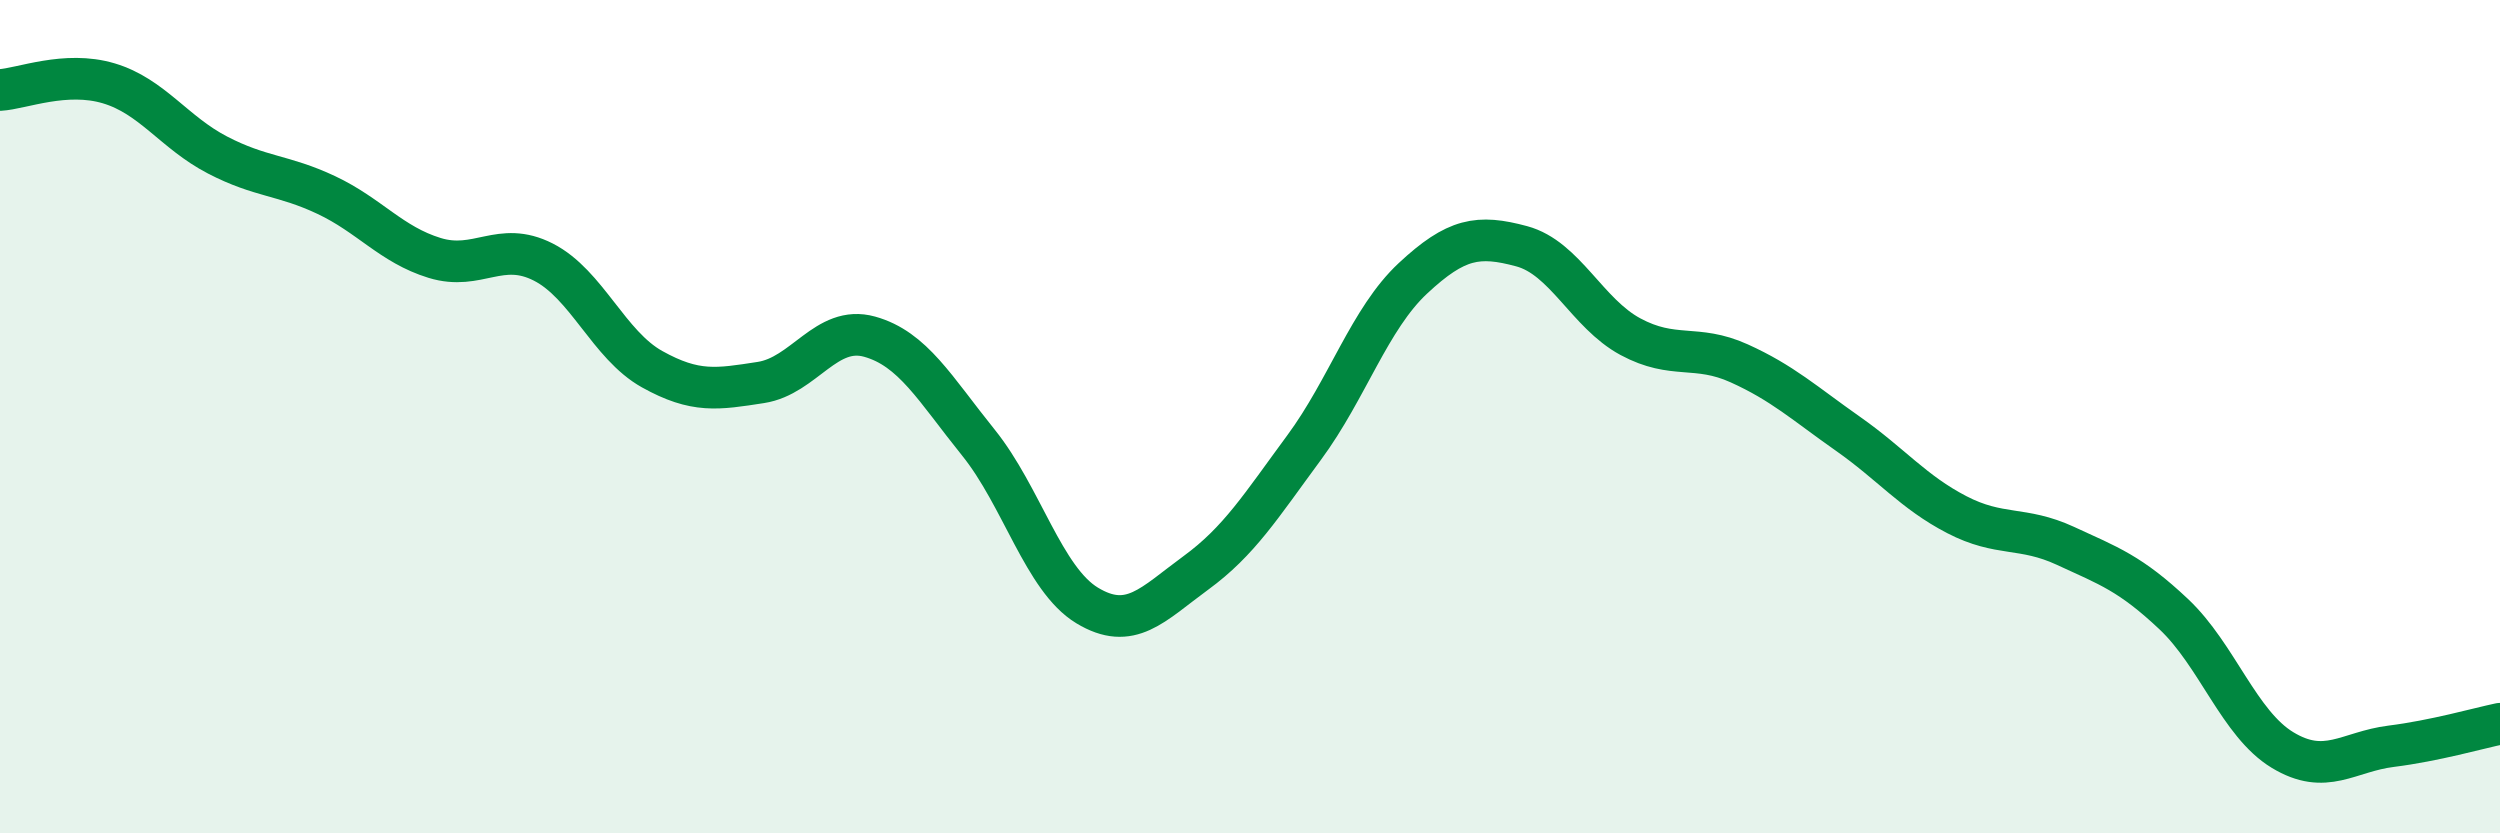
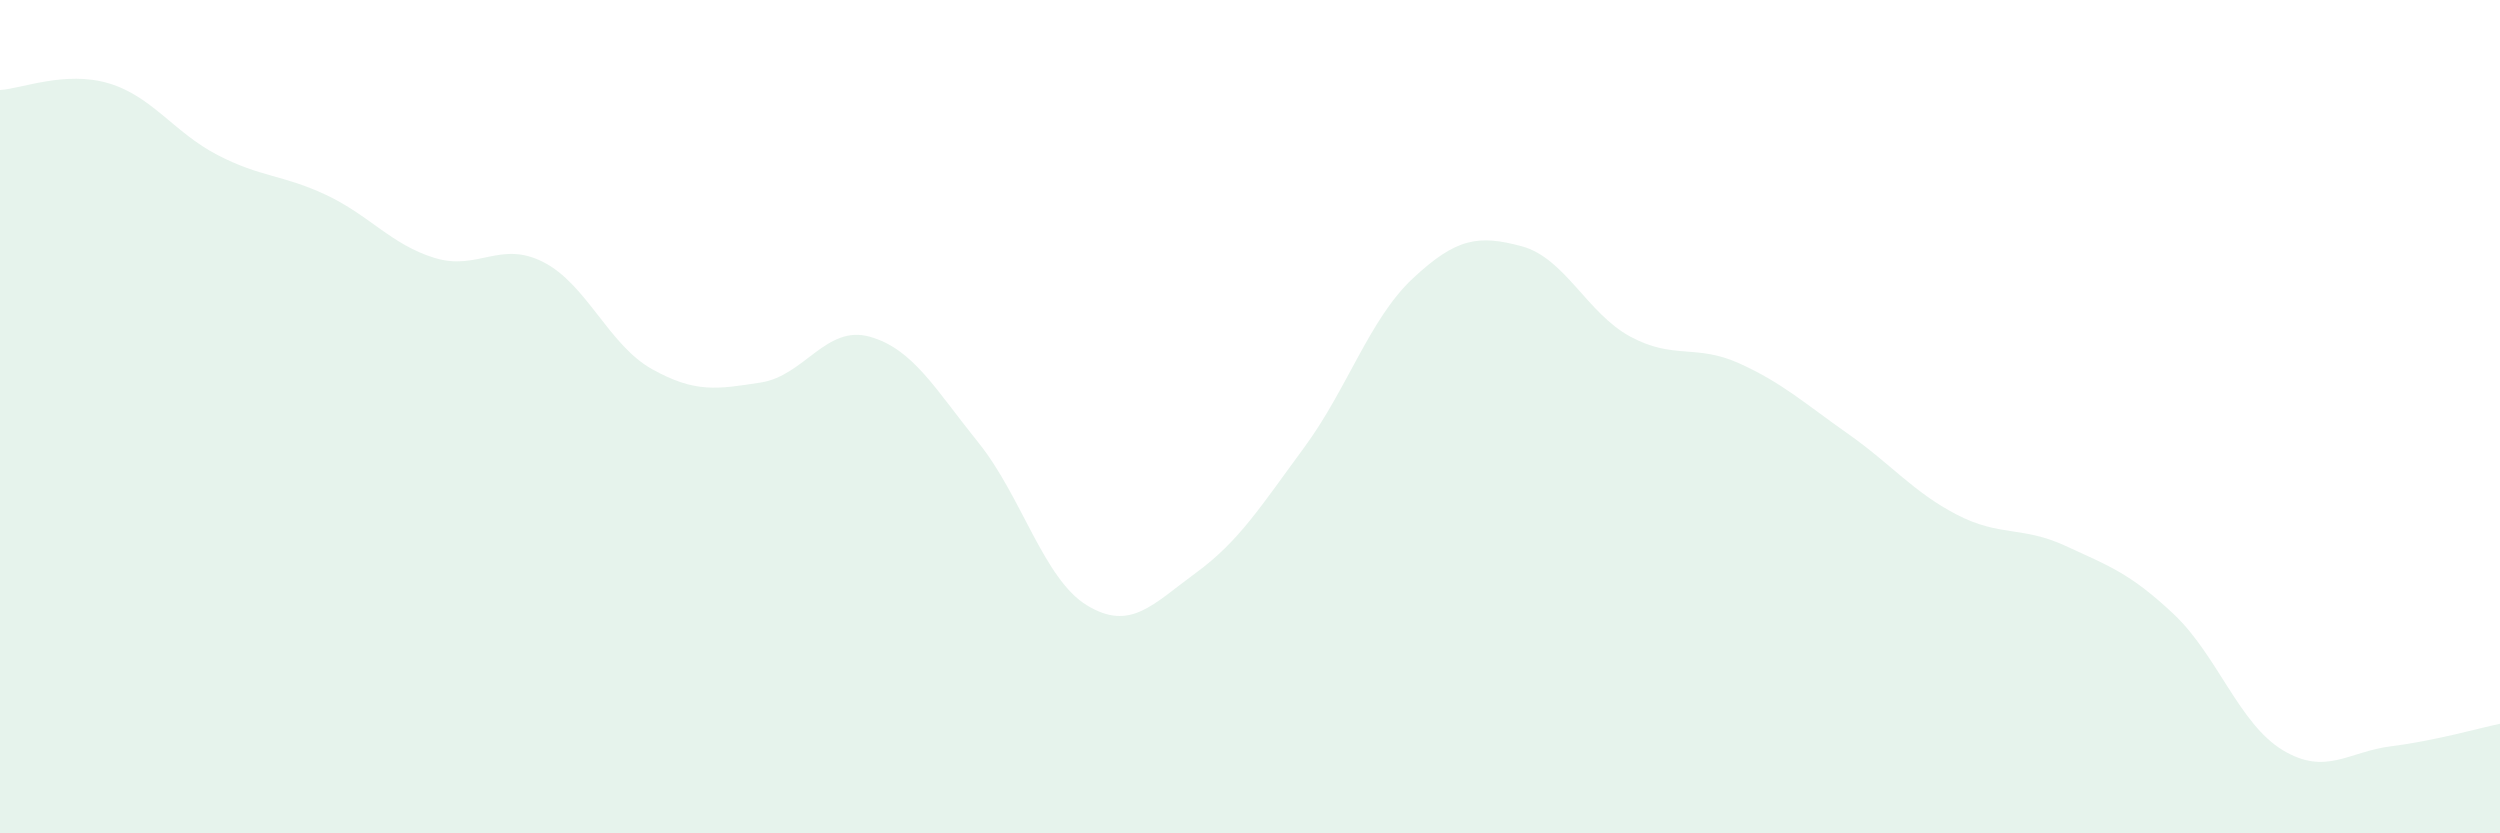
<svg xmlns="http://www.w3.org/2000/svg" width="60" height="20" viewBox="0 0 60 20">
  <path d="M 0,2.16 C 0.52,2.13 1.57,1.69 2.61,2 C 3.65,2.31 4.18,3.18 5.22,3.72 C 6.26,4.26 6.79,4.19 7.83,4.68 C 8.87,5.17 9.39,5.87 10.43,6.19 C 11.47,6.51 12,5.76 13.04,6.29 C 14.08,6.82 14.61,8.28 15.65,8.86 C 16.69,9.44 17.22,9.34 18.26,9.18 C 19.3,9.02 19.83,7.79 20.87,8.08 C 21.91,8.37 22.44,9.33 23.48,10.62 C 24.52,11.91 25.05,13.9 26.09,14.53 C 27.13,15.16 27.66,14.51 28.7,13.75 C 29.74,12.99 30.26,12.15 31.3,10.74 C 32.34,9.33 32.87,7.65 33.91,6.68 C 34.95,5.71 35.48,5.63 36.52,5.91 C 37.56,6.19 38.09,7.52 39.13,8.08 C 40.17,8.64 40.7,8.25 41.74,8.72 C 42.78,9.19 43.31,9.68 44.35,10.41 C 45.39,11.14 45.92,11.81 46.96,12.35 C 48,12.89 48.53,12.62 49.57,13.1 C 50.61,13.58 51.13,13.76 52.17,14.74 C 53.21,15.72 53.74,17.37 54.78,18 C 55.82,18.63 56.35,18.04 57.39,17.91 C 58.43,17.78 59.48,17.48 60,17.37L60 20L0 20Z" fill="#008740" opacity="0.1" stroke-linecap="round" stroke-linejoin="round" />
-   <path d="M 0,2.16 C 0.52,2.13 1.57,1.69 2.61,2 C 3.65,2.31 4.18,3.18 5.22,3.72 C 6.26,4.26 6.79,4.19 7.83,4.68 C 8.87,5.17 9.39,5.87 10.43,6.19 C 11.47,6.51 12,5.76 13.04,6.29 C 14.08,6.82 14.61,8.28 15.65,8.86 C 16.69,9.44 17.22,9.34 18.26,9.18 C 19.3,9.02 19.83,7.79 20.87,8.08 C 21.91,8.37 22.44,9.33 23.48,10.62 C 24.52,11.91 25.05,13.9 26.09,14.53 C 27.13,15.16 27.66,14.51 28.7,13.75 C 29.74,12.99 30.26,12.15 31.3,10.74 C 32.34,9.33 32.87,7.65 33.91,6.68 C 34.95,5.71 35.48,5.63 36.52,5.91 C 37.56,6.19 38.09,7.52 39.13,8.08 C 40.17,8.64 40.7,8.25 41.74,8.72 C 42.78,9.19 43.31,9.68 44.35,10.41 C 45.39,11.14 45.92,11.81 46.96,12.35 C 48,12.89 48.53,12.62 49.57,13.1 C 50.61,13.58 51.13,13.76 52.17,14.74 C 53.21,15.72 53.74,17.37 54.78,18 C 55.82,18.63 56.35,18.04 57.39,17.91 C 58.43,17.78 59.48,17.48 60,17.37" stroke="#008740" stroke-width="1" fill="none" stroke-linecap="round" stroke-linejoin="round" />
</svg>